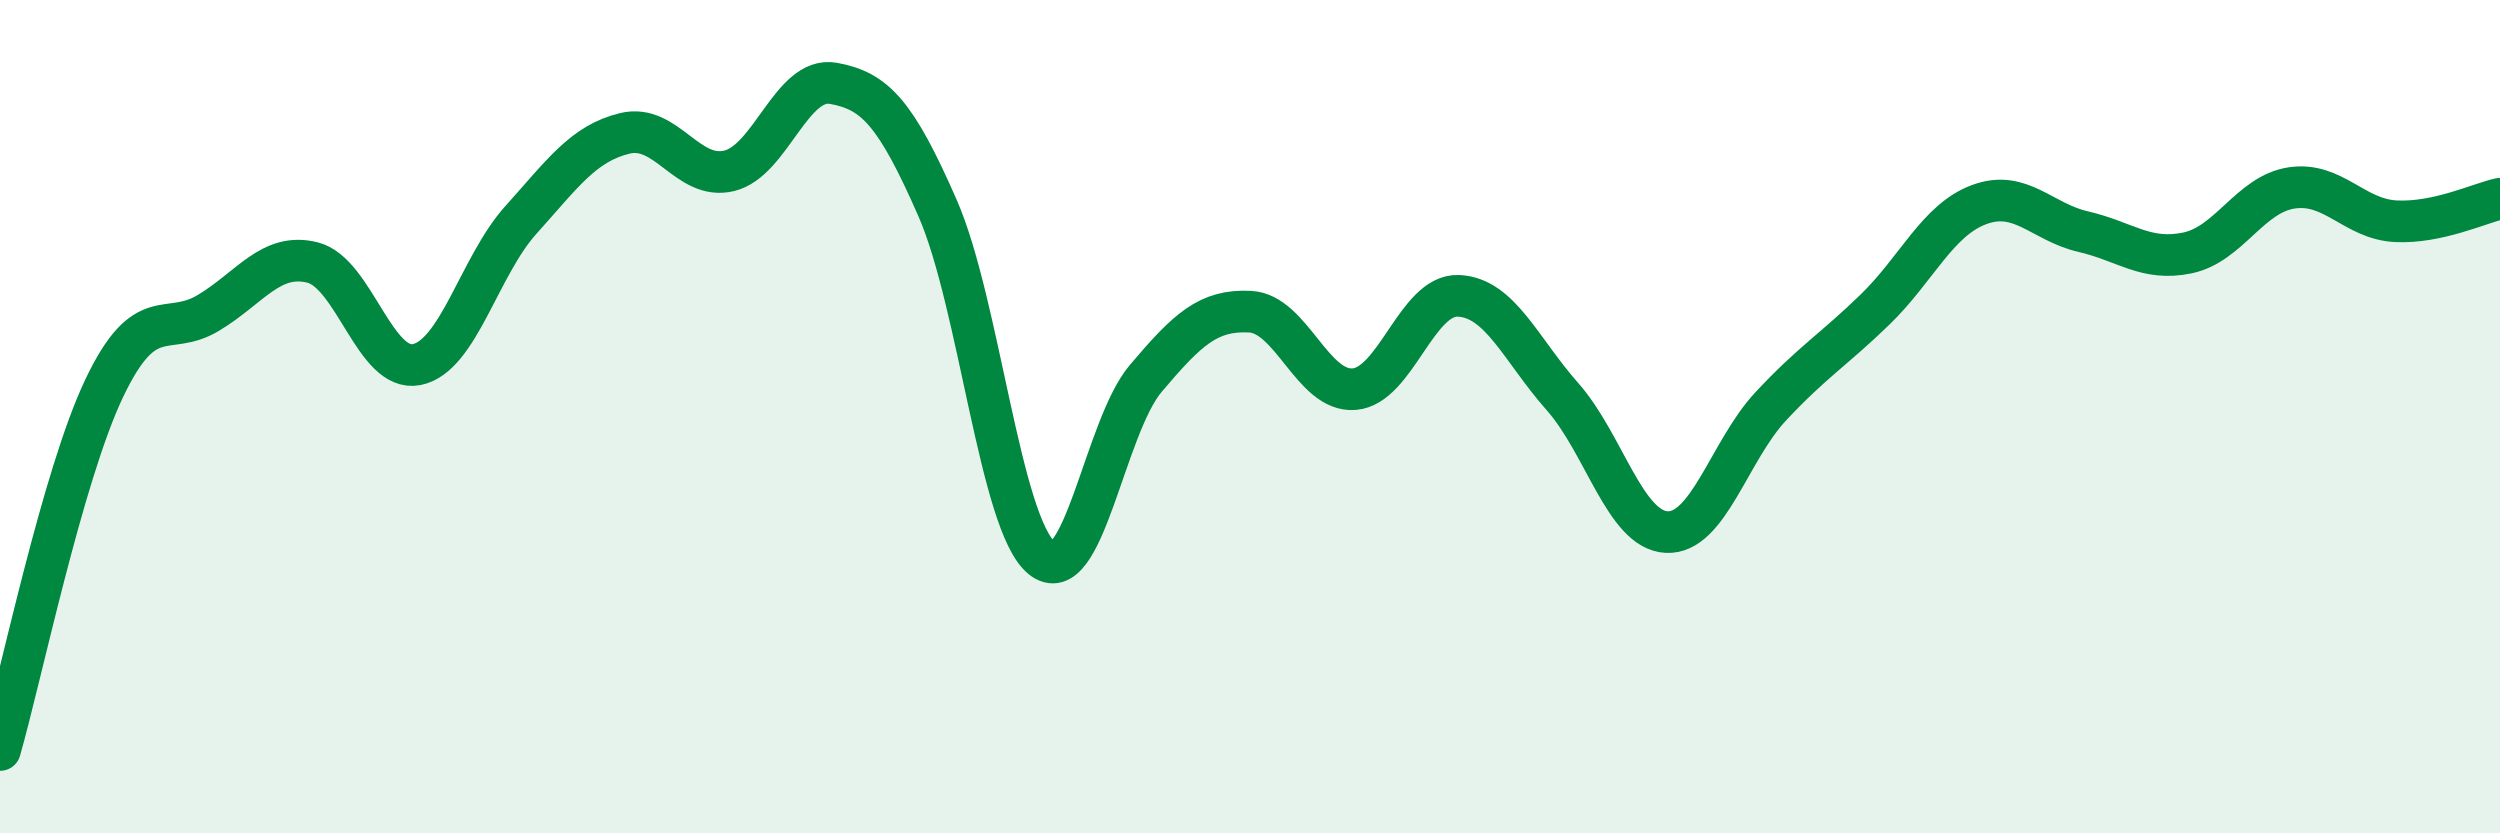
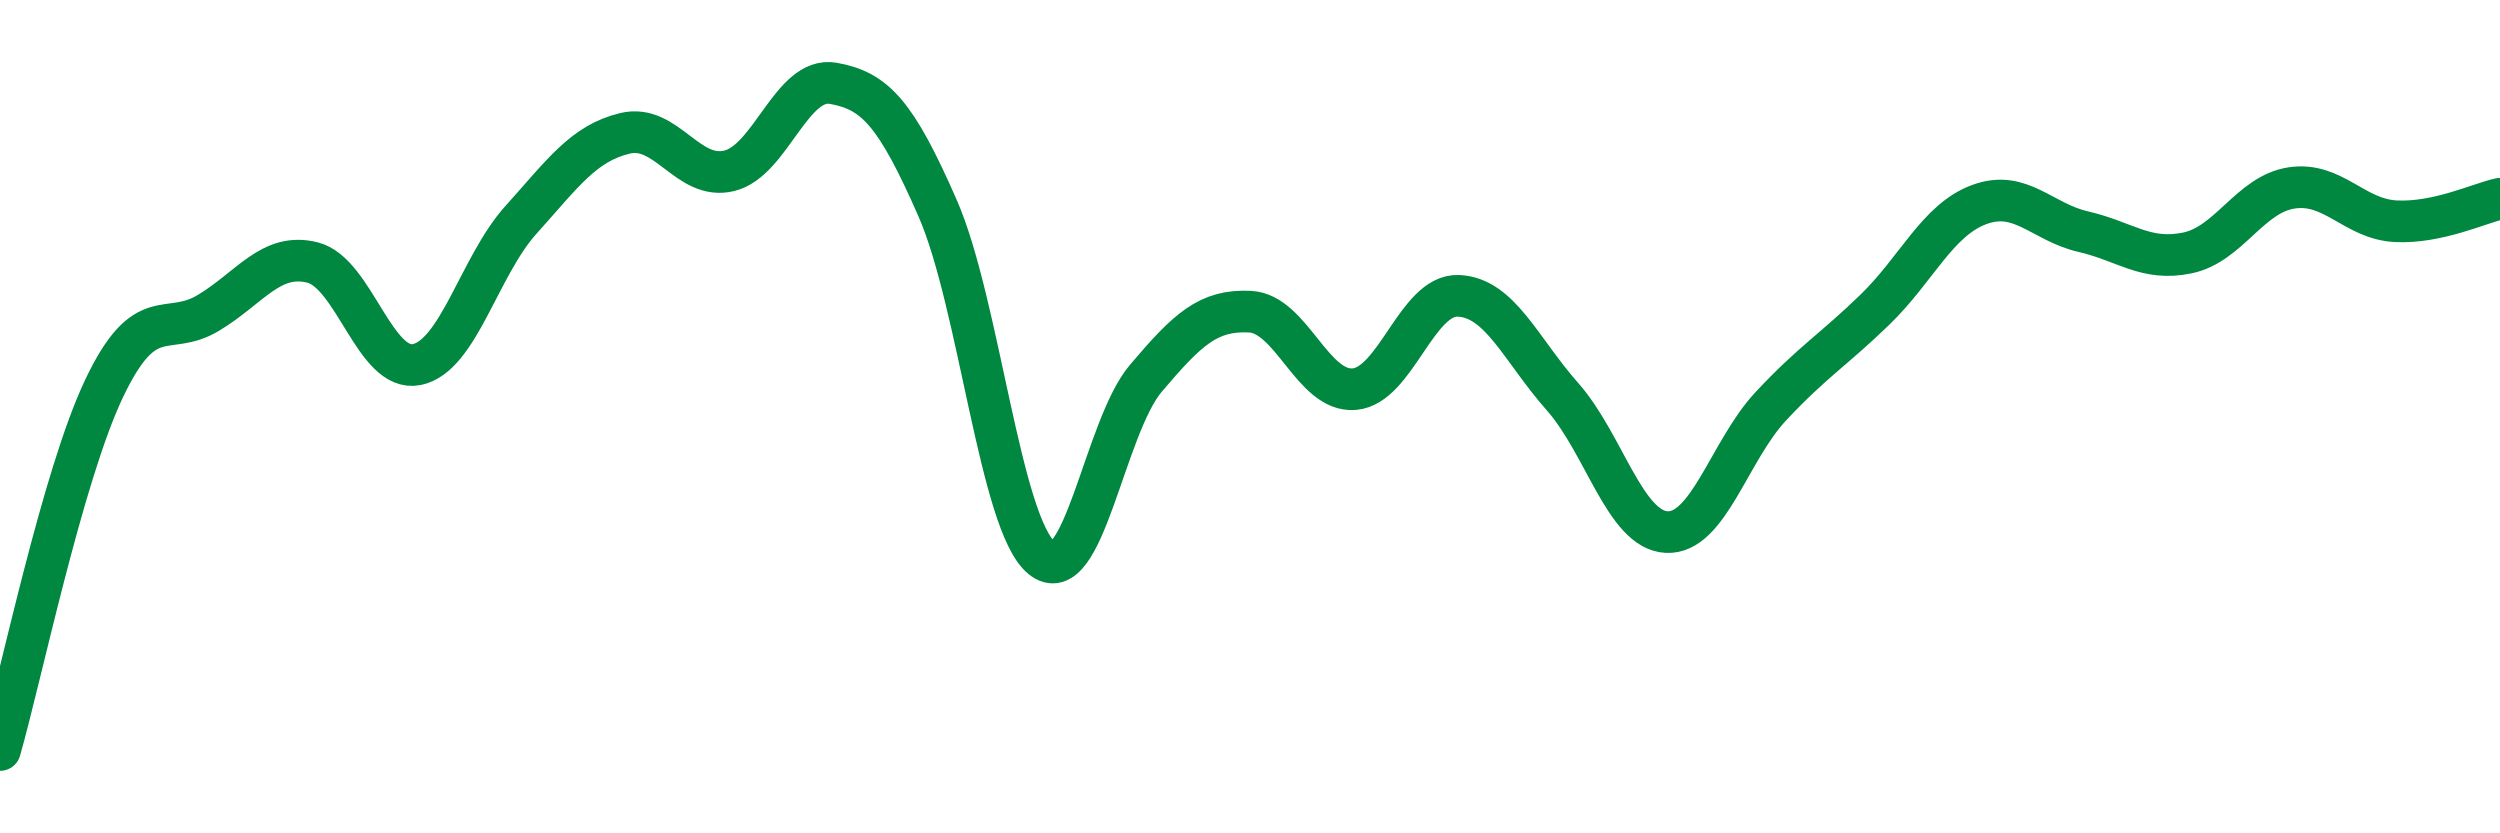
<svg xmlns="http://www.w3.org/2000/svg" width="60" height="20" viewBox="0 0 60 20">
-   <path d="M 0,18 C 0.5,16.26 1.5,11.42 2.5,9.32 C 3.5,7.22 4,8.11 5,7.51 C 6,6.91 6.5,6.05 7.5,6.3 C 8.5,6.55 9,8.95 10,8.75 C 11,8.55 11.5,6.39 12.5,5.28 C 13.5,4.17 14,3.44 15,3.2 C 16,2.96 16.5,4.34 17.5,4.1 C 18.5,3.86 19,1.82 20,2 C 21,2.18 21.5,2.71 22.5,4.99 C 23.5,7.27 24,12.57 25,13.39 C 26,14.21 26.5,10.26 27.5,9.08 C 28.5,7.9 29,7.43 30,7.48 C 31,7.53 31.5,9.42 32.5,9.34 C 33.5,9.26 34,7.06 35,7.1 C 36,7.14 36.5,8.39 37.5,9.52 C 38.5,10.65 39,12.72 40,12.77 C 41,12.82 41.5,10.82 42.5,9.75 C 43.5,8.68 44,8.4 45,7.43 C 46,6.46 46.5,5.28 47.5,4.91 C 48.5,4.54 49,5.33 50,5.56 C 51,5.79 51.5,6.28 52.5,6.07 C 53.5,5.86 54,4.66 55,4.51 C 56,4.36 56.5,5.26 57.5,5.31 C 58.5,5.36 59.5,4.88 60,4.77L60 20L0 20Z" fill="#008740" opacity="0.1" stroke-linecap="round" stroke-linejoin="round" />
  <path d="M 0,18 C 0.5,16.26 1.5,11.42 2.5,9.32 C 3.5,7.22 4,8.11 5,7.51 C 6,6.91 6.5,6.05 7.5,6.3 C 8.5,6.55 9,8.95 10,8.75 C 11,8.55 11.5,6.39 12.5,5.28 C 13.5,4.17 14,3.44 15,3.2 C 16,2.96 16.5,4.34 17.5,4.1 C 18.5,3.86 19,1.82 20,2 C 21,2.18 21.5,2.71 22.5,4.99 C 23.5,7.27 24,12.57 25,13.39 C 26,14.21 26.5,10.26 27.5,9.08 C 28.5,7.9 29,7.43 30,7.48 C 31,7.53 31.5,9.42 32.5,9.34 C 33.5,9.26 34,7.06 35,7.1 C 36,7.14 36.5,8.39 37.5,9.52 C 38.5,10.65 39,12.72 40,12.77 C 41,12.82 41.5,10.82 42.5,9.75 C 43.5,8.68 44,8.4 45,7.43 C 46,6.46 46.5,5.28 47.5,4.91 C 48.5,4.54 49,5.33 50,5.56 C 51,5.79 51.5,6.28 52.5,6.07 C 53.5,5.86 54,4.66 55,4.51 C 56,4.36 56.5,5.26 57.5,5.31 C 58.5,5.36 59.5,4.88 60,4.77" stroke="#008740" stroke-width="1" fill="none" stroke-linecap="round" stroke-linejoin="round" />
</svg>